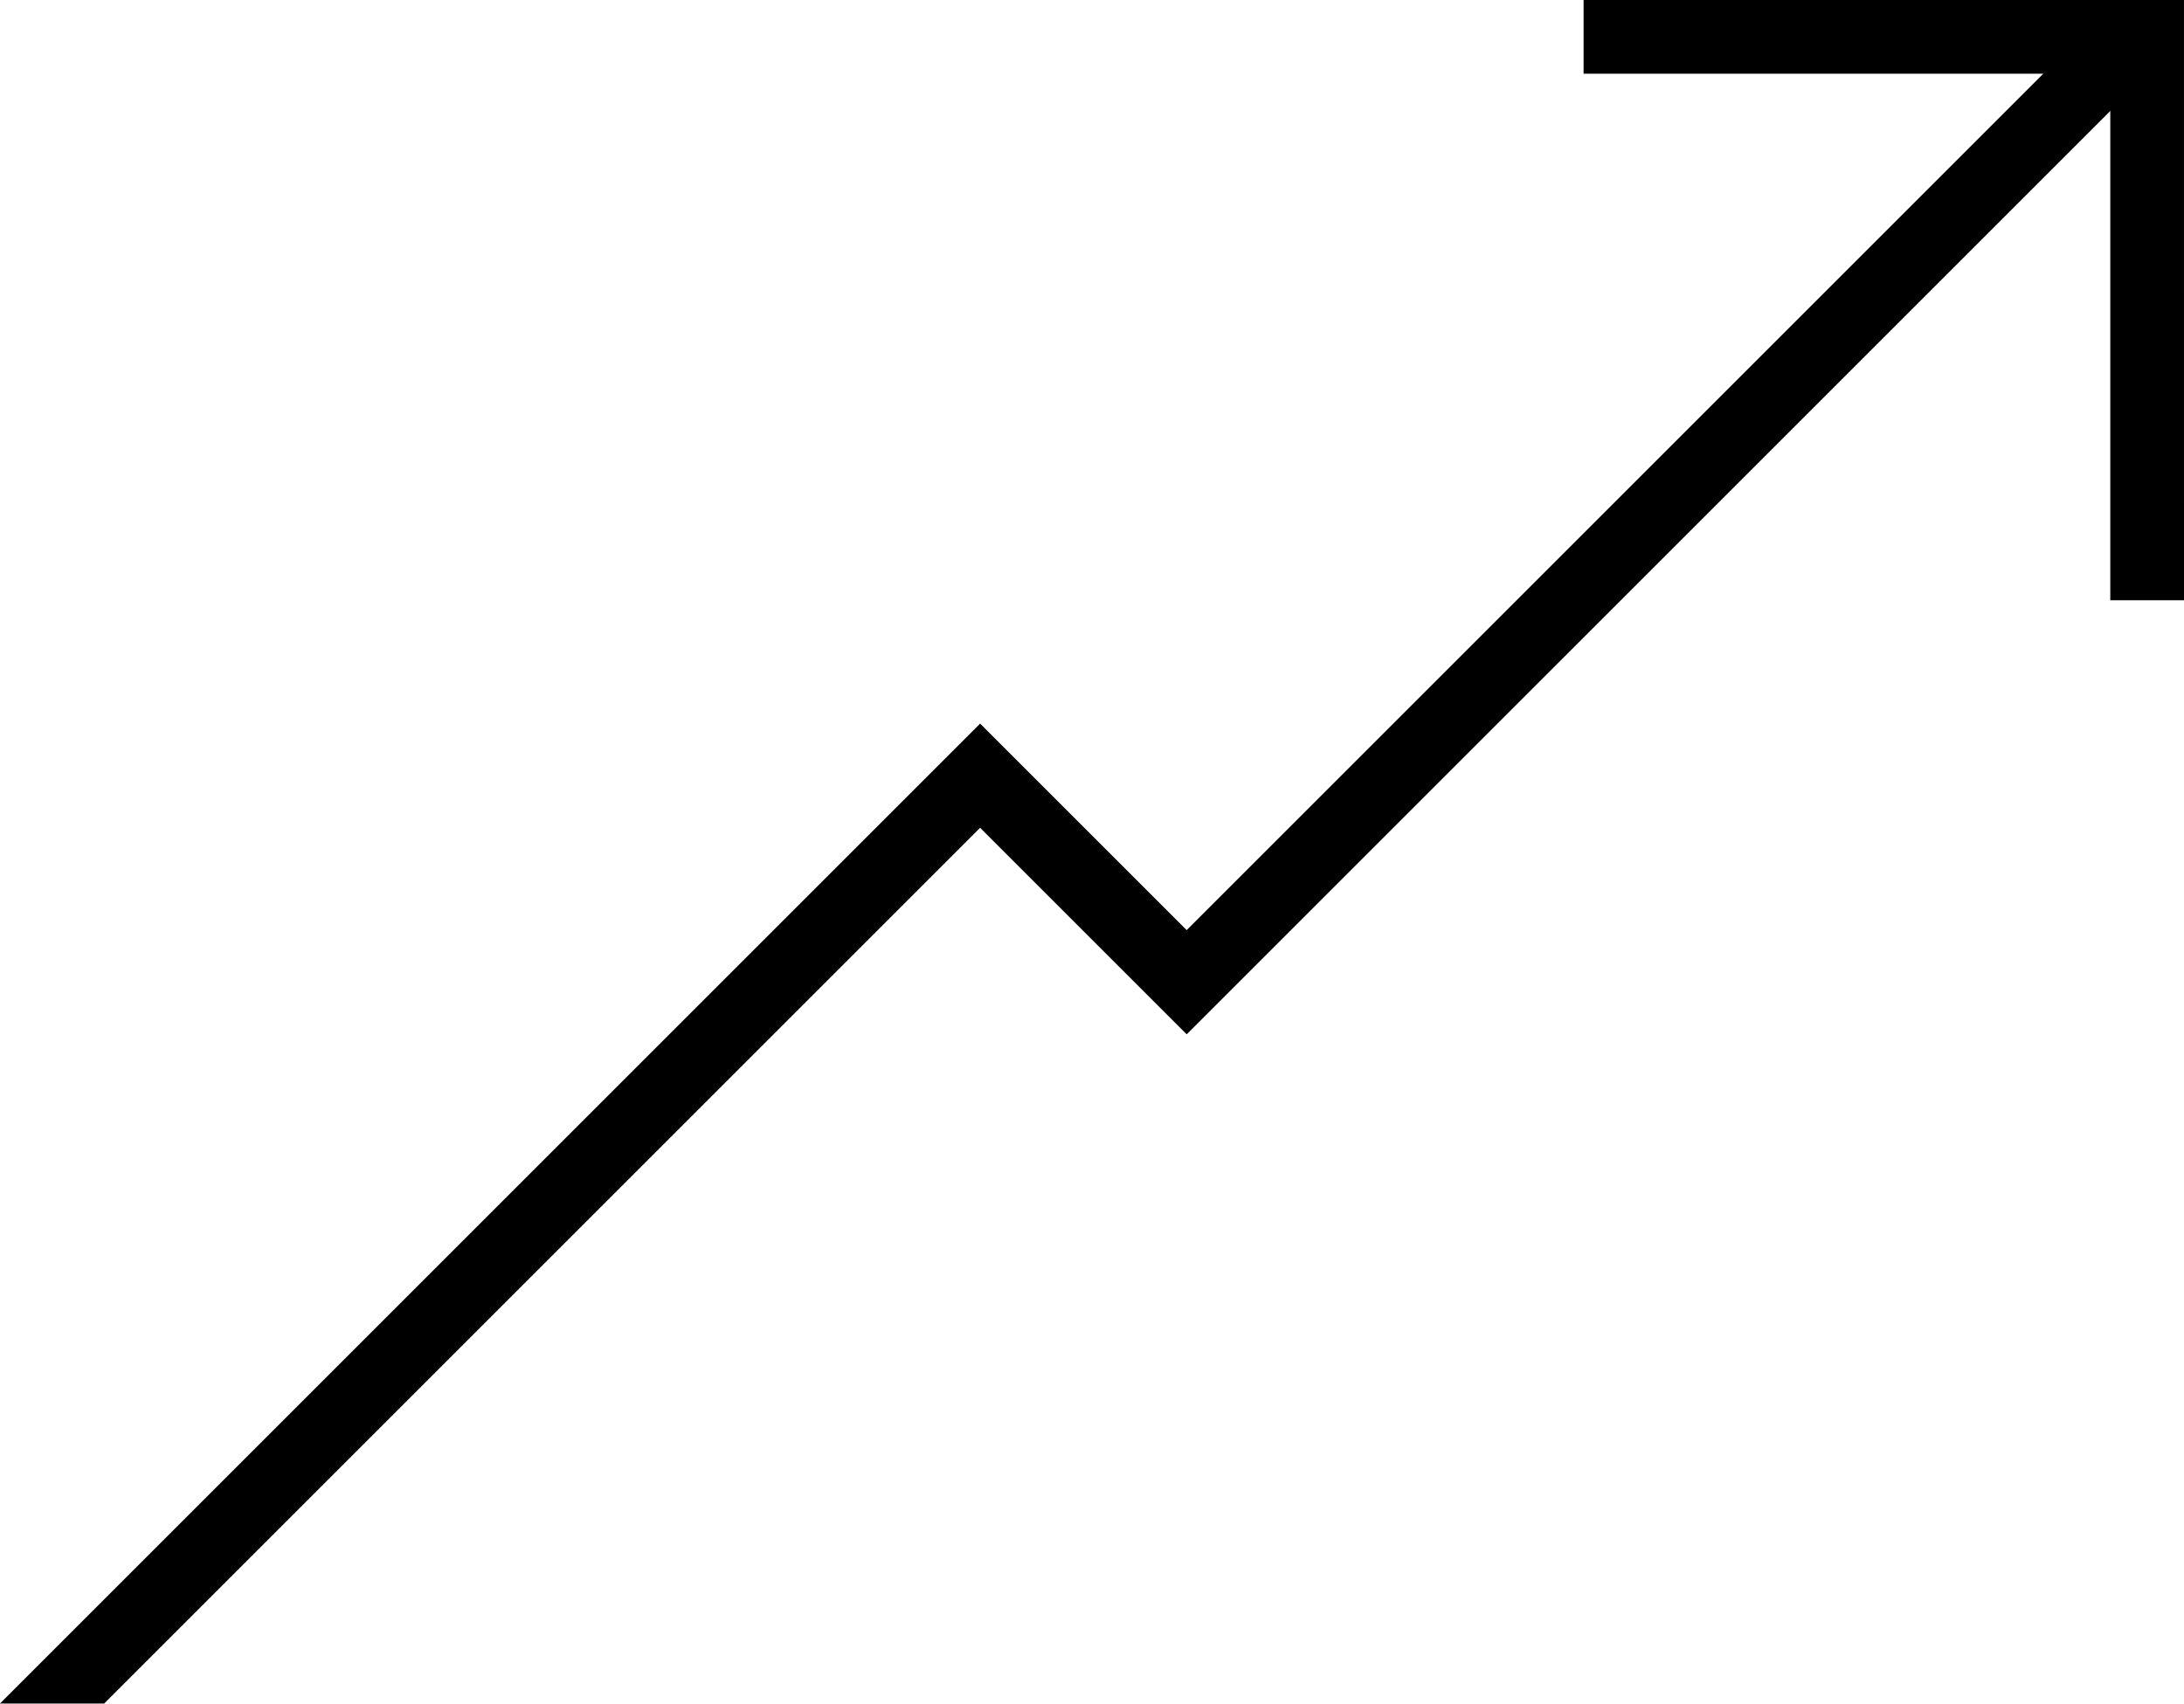
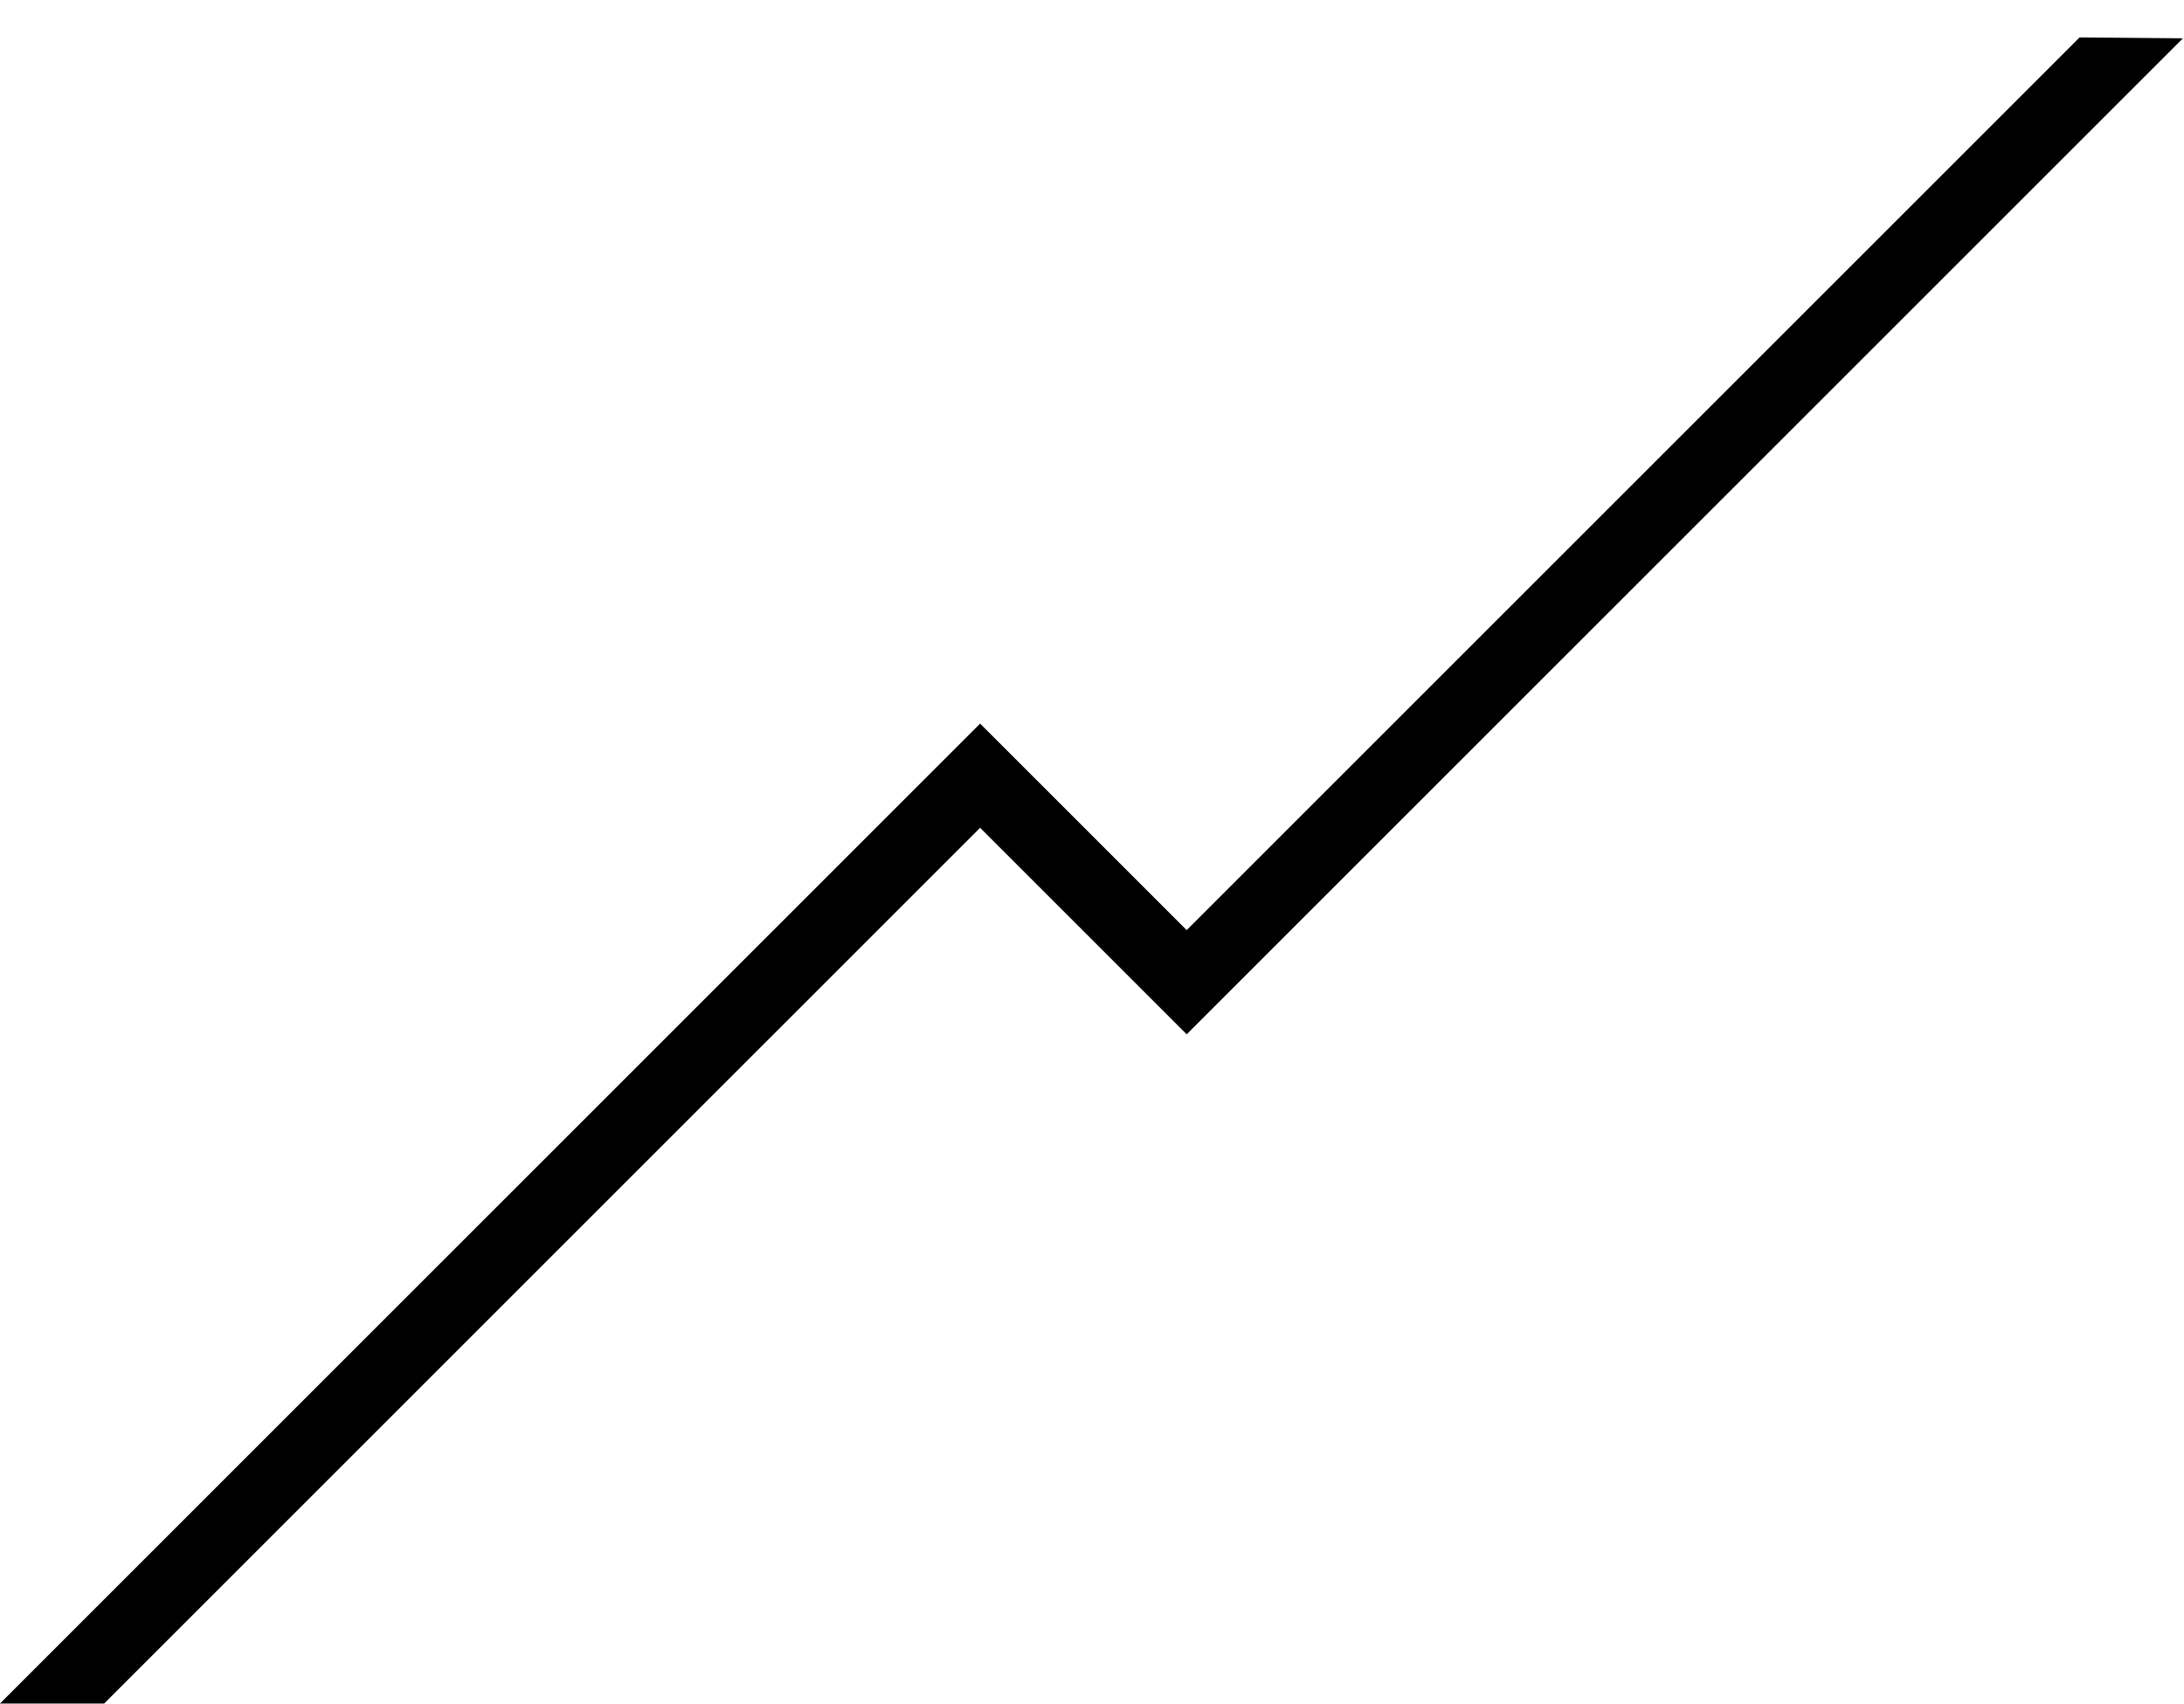
<svg xmlns="http://www.w3.org/2000/svg" width="192.581" height="150.252" viewBox="0 0 192.581 150.252">
  <g transform="translate(-2541.012 -10062.053)">
    <path d="M2550.2,10212.3h-9.189l86.427-86.427,18.213,18.215,78.737-78.736,9.109.081-87.846,87.845-18.213-18.214Z" fill="currentColor" />
-     <path d="M2733.593,10114.994h-6.5v-46.442h-46.443v-6.5h52.941Z" fill="currentColor" />
  </g>
</svg>